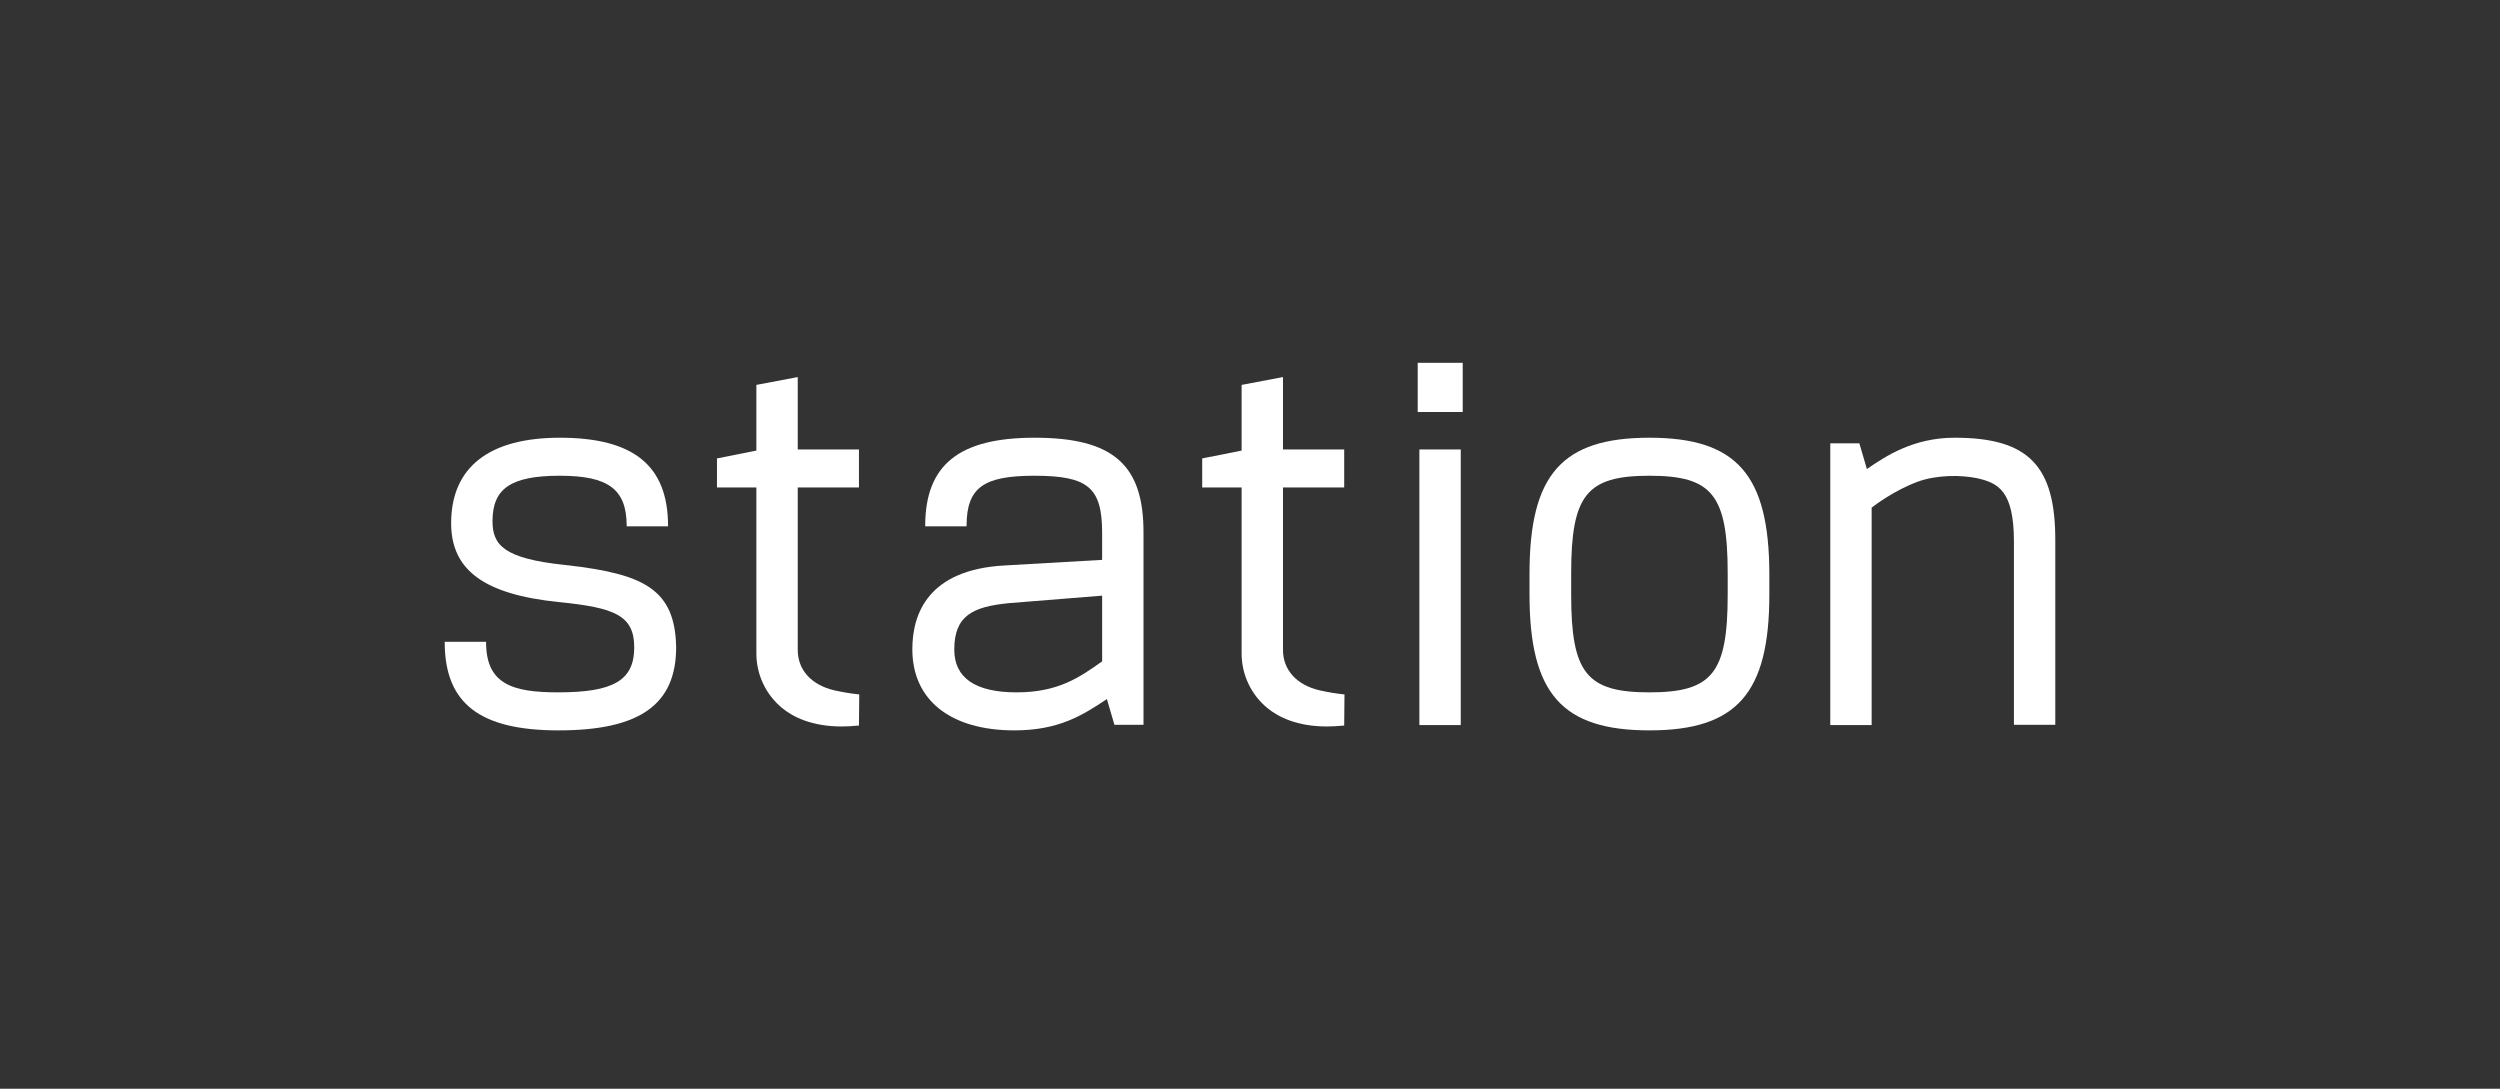
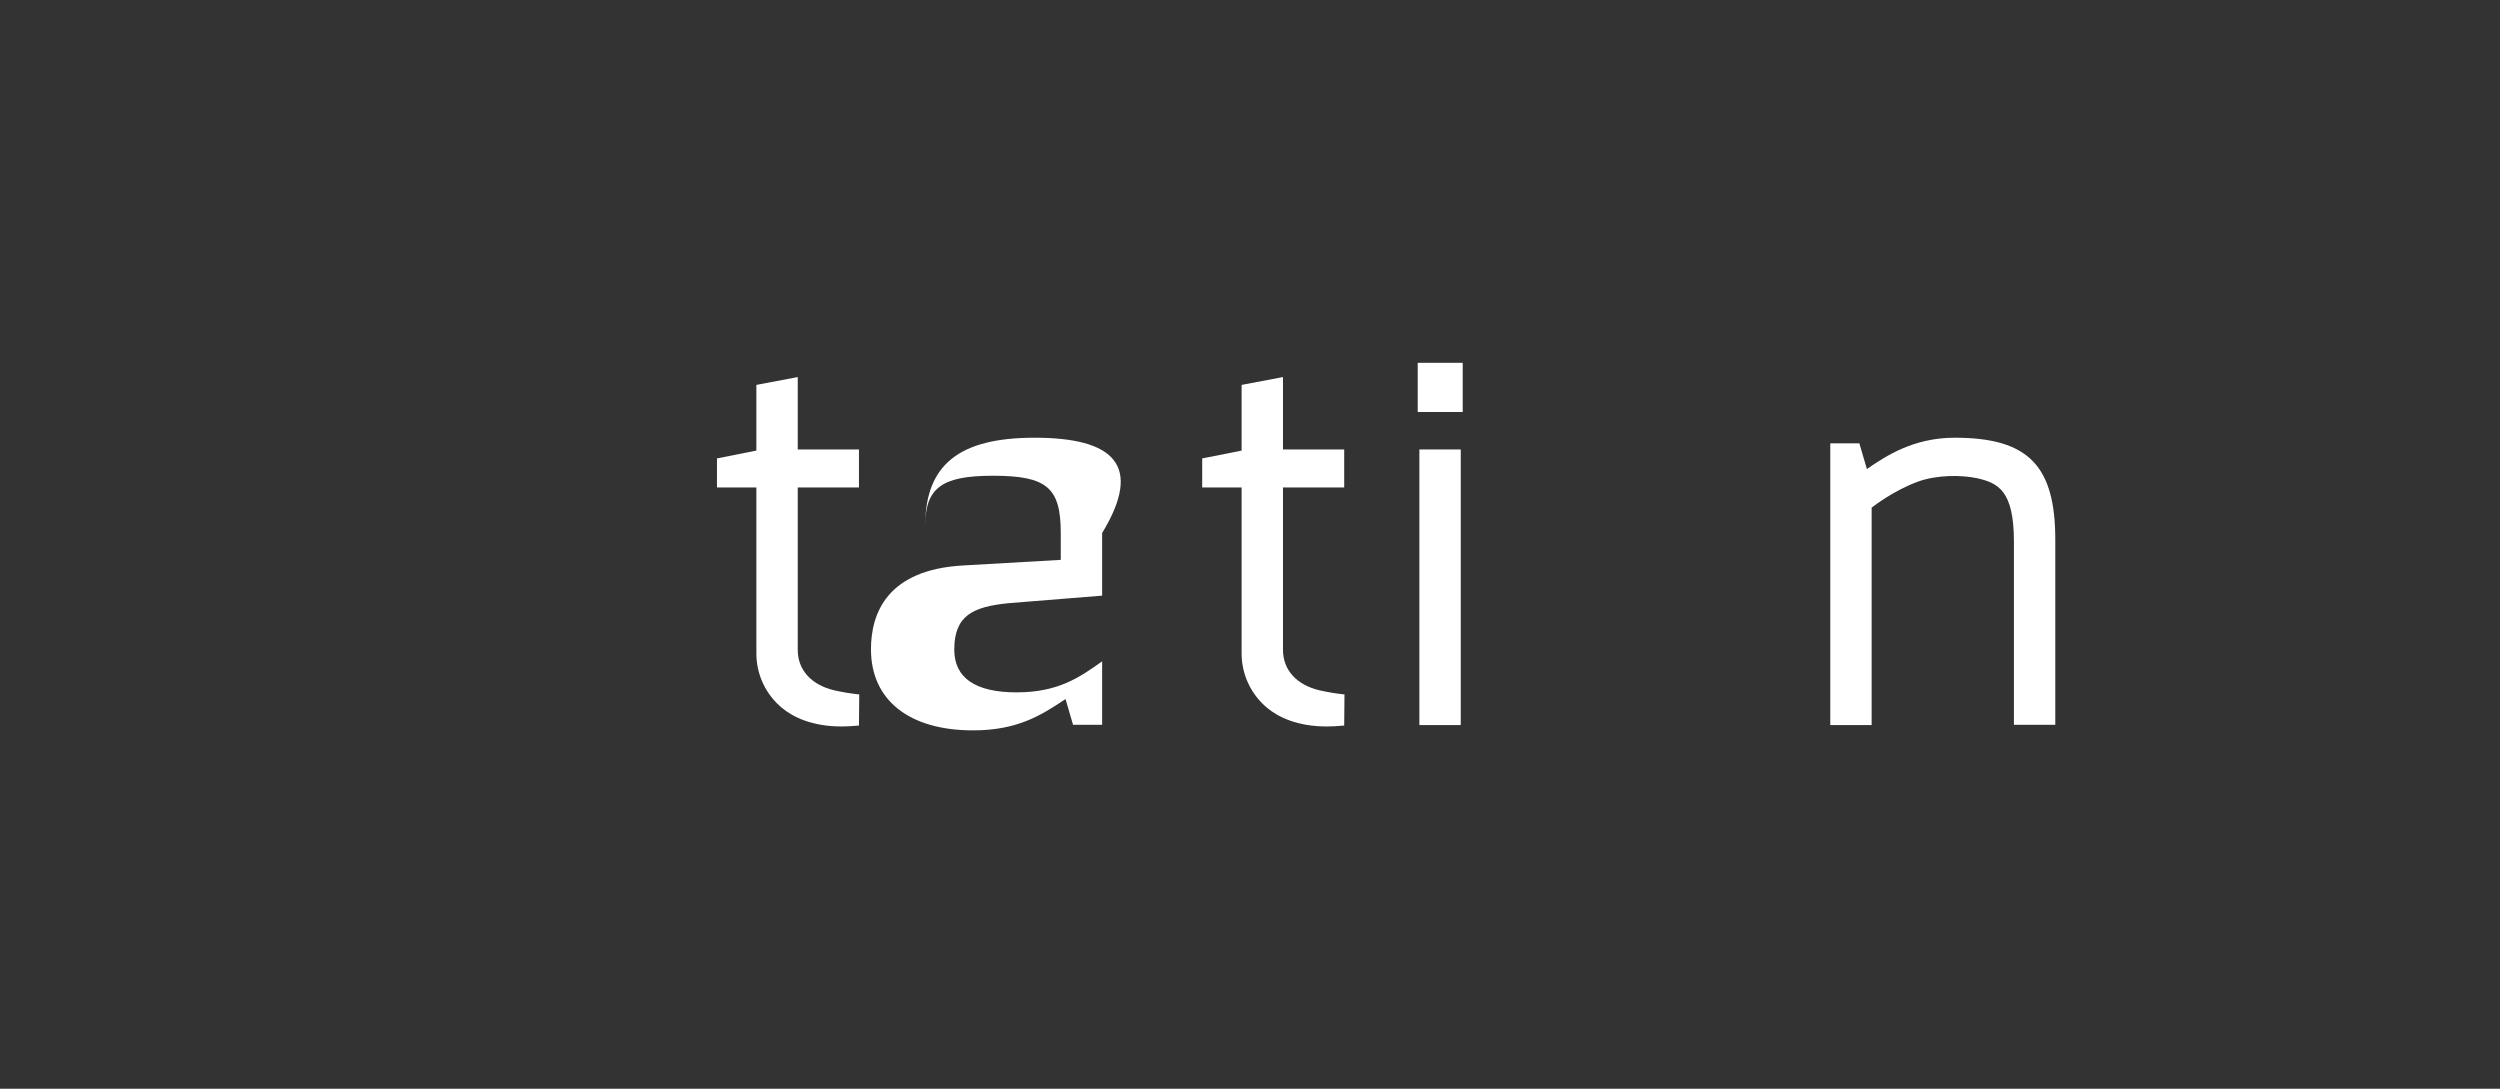
<svg xmlns="http://www.w3.org/2000/svg" id="Layer_1" x="0px" y="0px" viewBox="0 0 894.4 389.5" style="enable-background:new 0 0 894.4 389.5;" xml:space="preserve">
  <rect x="0" y="0" width="894.4" height="389.5" fill="#333333" stroke="none" />
  <style type="text/css">	.st0{fill:#FFFFFF;}	.st1{fill:none;}</style>
  <g>
    <g>
      <path class="st0" d="M472.2,247c-8.3-1.9-13.2-7.3-13.2-14.5v-58.1h21.9v-13.6H459v-25.9l-14.8,2.8v23.5l-14.1,2.8v10.4h14.1v59.4   c0,7.6,3.4,14.7,9.2,19.5c3.9,3.2,10.6,6.6,21.3,6.6c1.8,0,3.8-0.1,5.8-0.3l0.4,0l0.1-11.2l-0.4,0   C477.8,248.1,474.9,247.6,472.2,247z" />
      <path class="st0" d="M298.6,247c-8.3-1.9-13.2-7.3-13.2-14.5v-58.1h21.9v-13.6h-21.9v-25.9l-14.8,2.8v23.5l-14.1,2.8v10.4h14.1   v59.4c0,7.6,3.4,14.7,9.2,19.5c3.9,3.2,10.6,6.6,21.3,6.6c1.8,0,3.8-0.1,5.8-0.3l0.4,0l0.1-11.2l-0.4,0   C304.2,248.1,301.3,247.6,298.6,247z" />
-       <path class="st0" d="M370.1,156.6c-27,0-39,9.7-39.1,31.3v0.4h14.8l0-0.4c0.1-13.4,6-17.7,24.2-17.7c19.3,0,24.3,4.2,24.3,20.5   v9.6l-34.9,2c-27.3,1.5-33,17.2-33,30c0,18.2,13.7,29,36.5,29c15.9,0,24.4-5.4,33.1-11.2l2.7,9.2h10.4v-68.6   C409.2,166.2,398.2,156.6,370.1,156.6z M394.3,213.1v23.5c-8,5.7-15.7,11.1-30.6,11.1c-14.8,0-22.3-5.2-22.3-15.3   c0-12.3,6.8-15.3,19.3-16.6L394.3,213.1z" />
-       <path class="st0" d="M232.6,210.3c-5.9-4.1-15-6.5-30.7-8.2c-21.7-2.3-25.7-7.1-25.7-15.7c0-11.7,6.7-16.2,24.1-16.2   c17.3,0,23.8,4.8,23.9,17.7l0,0.4h14.8l0-0.4c-0.1-21.4-12.4-31.3-38.7-31.3c-25.4,0-38.9,10.6-38.9,30.6   c0,16.8,11.9,25.5,38.6,28.2c19.8,2,26.9,4.7,26.9,16.2c0,11.8-7.4,16.1-27.2,16.1c-16.3,0-25.7-2.9-25.8-17.7l0-0.4h-14.8l0,0.4   c0.1,21.7,12.6,31.3,40.7,31.3c29.1,0,42.1-9.2,42.1-29.8C241.7,221.3,238.9,214.7,232.6,210.3z" />
+       <path class="st0" d="M370.1,156.6c-27,0-39,9.7-39.1,31.3v0.4l0-0.4c0.1-13.4,6-17.7,24.2-17.7c19.3,0,24.3,4.2,24.3,20.5   v9.6l-34.9,2c-27.3,1.5-33,17.2-33,30c0,18.2,13.7,29,36.5,29c15.9,0,24.4-5.4,33.1-11.2l2.7,9.2h10.4v-68.6   C409.2,166.2,398.2,156.6,370.1,156.6z M394.3,213.1v23.5c-8,5.7-15.7,11.1-30.6,11.1c-14.8,0-22.3-5.2-22.3-15.3   c0-12.3,6.8-15.3,19.3-16.6L394.3,213.1z" />
      <path class="st0" d="M699.3,156.6c-14.8,0-24.7,6.6-31.4,11.2l-2.7-9.2h-10.4v100.8h14.8v-77.8c1.1-0.8,7.8-6,16.3-9.2   c7-2.6,15.8-2.5,21.5-1.3c7.4,1.7,13.1,4.4,13.1,22.6v65.6h14.8v-65.8C735.4,166.6,725.7,156.6,699.3,156.6z" />
-       <path class="st0" d="M590.1,156.6c-31.3,0-42.9,13.2-42.9,48.6v7.5c0,35.4,11.6,48.6,42.9,48.6c31.2,0,42.9-13.2,42.9-48.6v-7.5   C632.9,169.8,621.3,156.6,590.1,156.6z M618.1,212.7c0,28.1-5.5,35-28,35c-22.5,0-28-6.9-28-35v-7.5c0-28.1,5.5-35,28-35   c22.5,0,28,6.9,28,35V212.7z" />
      <rect x="507.2" y="129.8" class="st0" width="16.1" height="17.6" />
      <rect x="507.8" y="160.8" class="st0" width="14.8" height="98.6" />
    </g>
    <rect class="st1" width="894.4" height="389.5" />
  </g>
</svg>